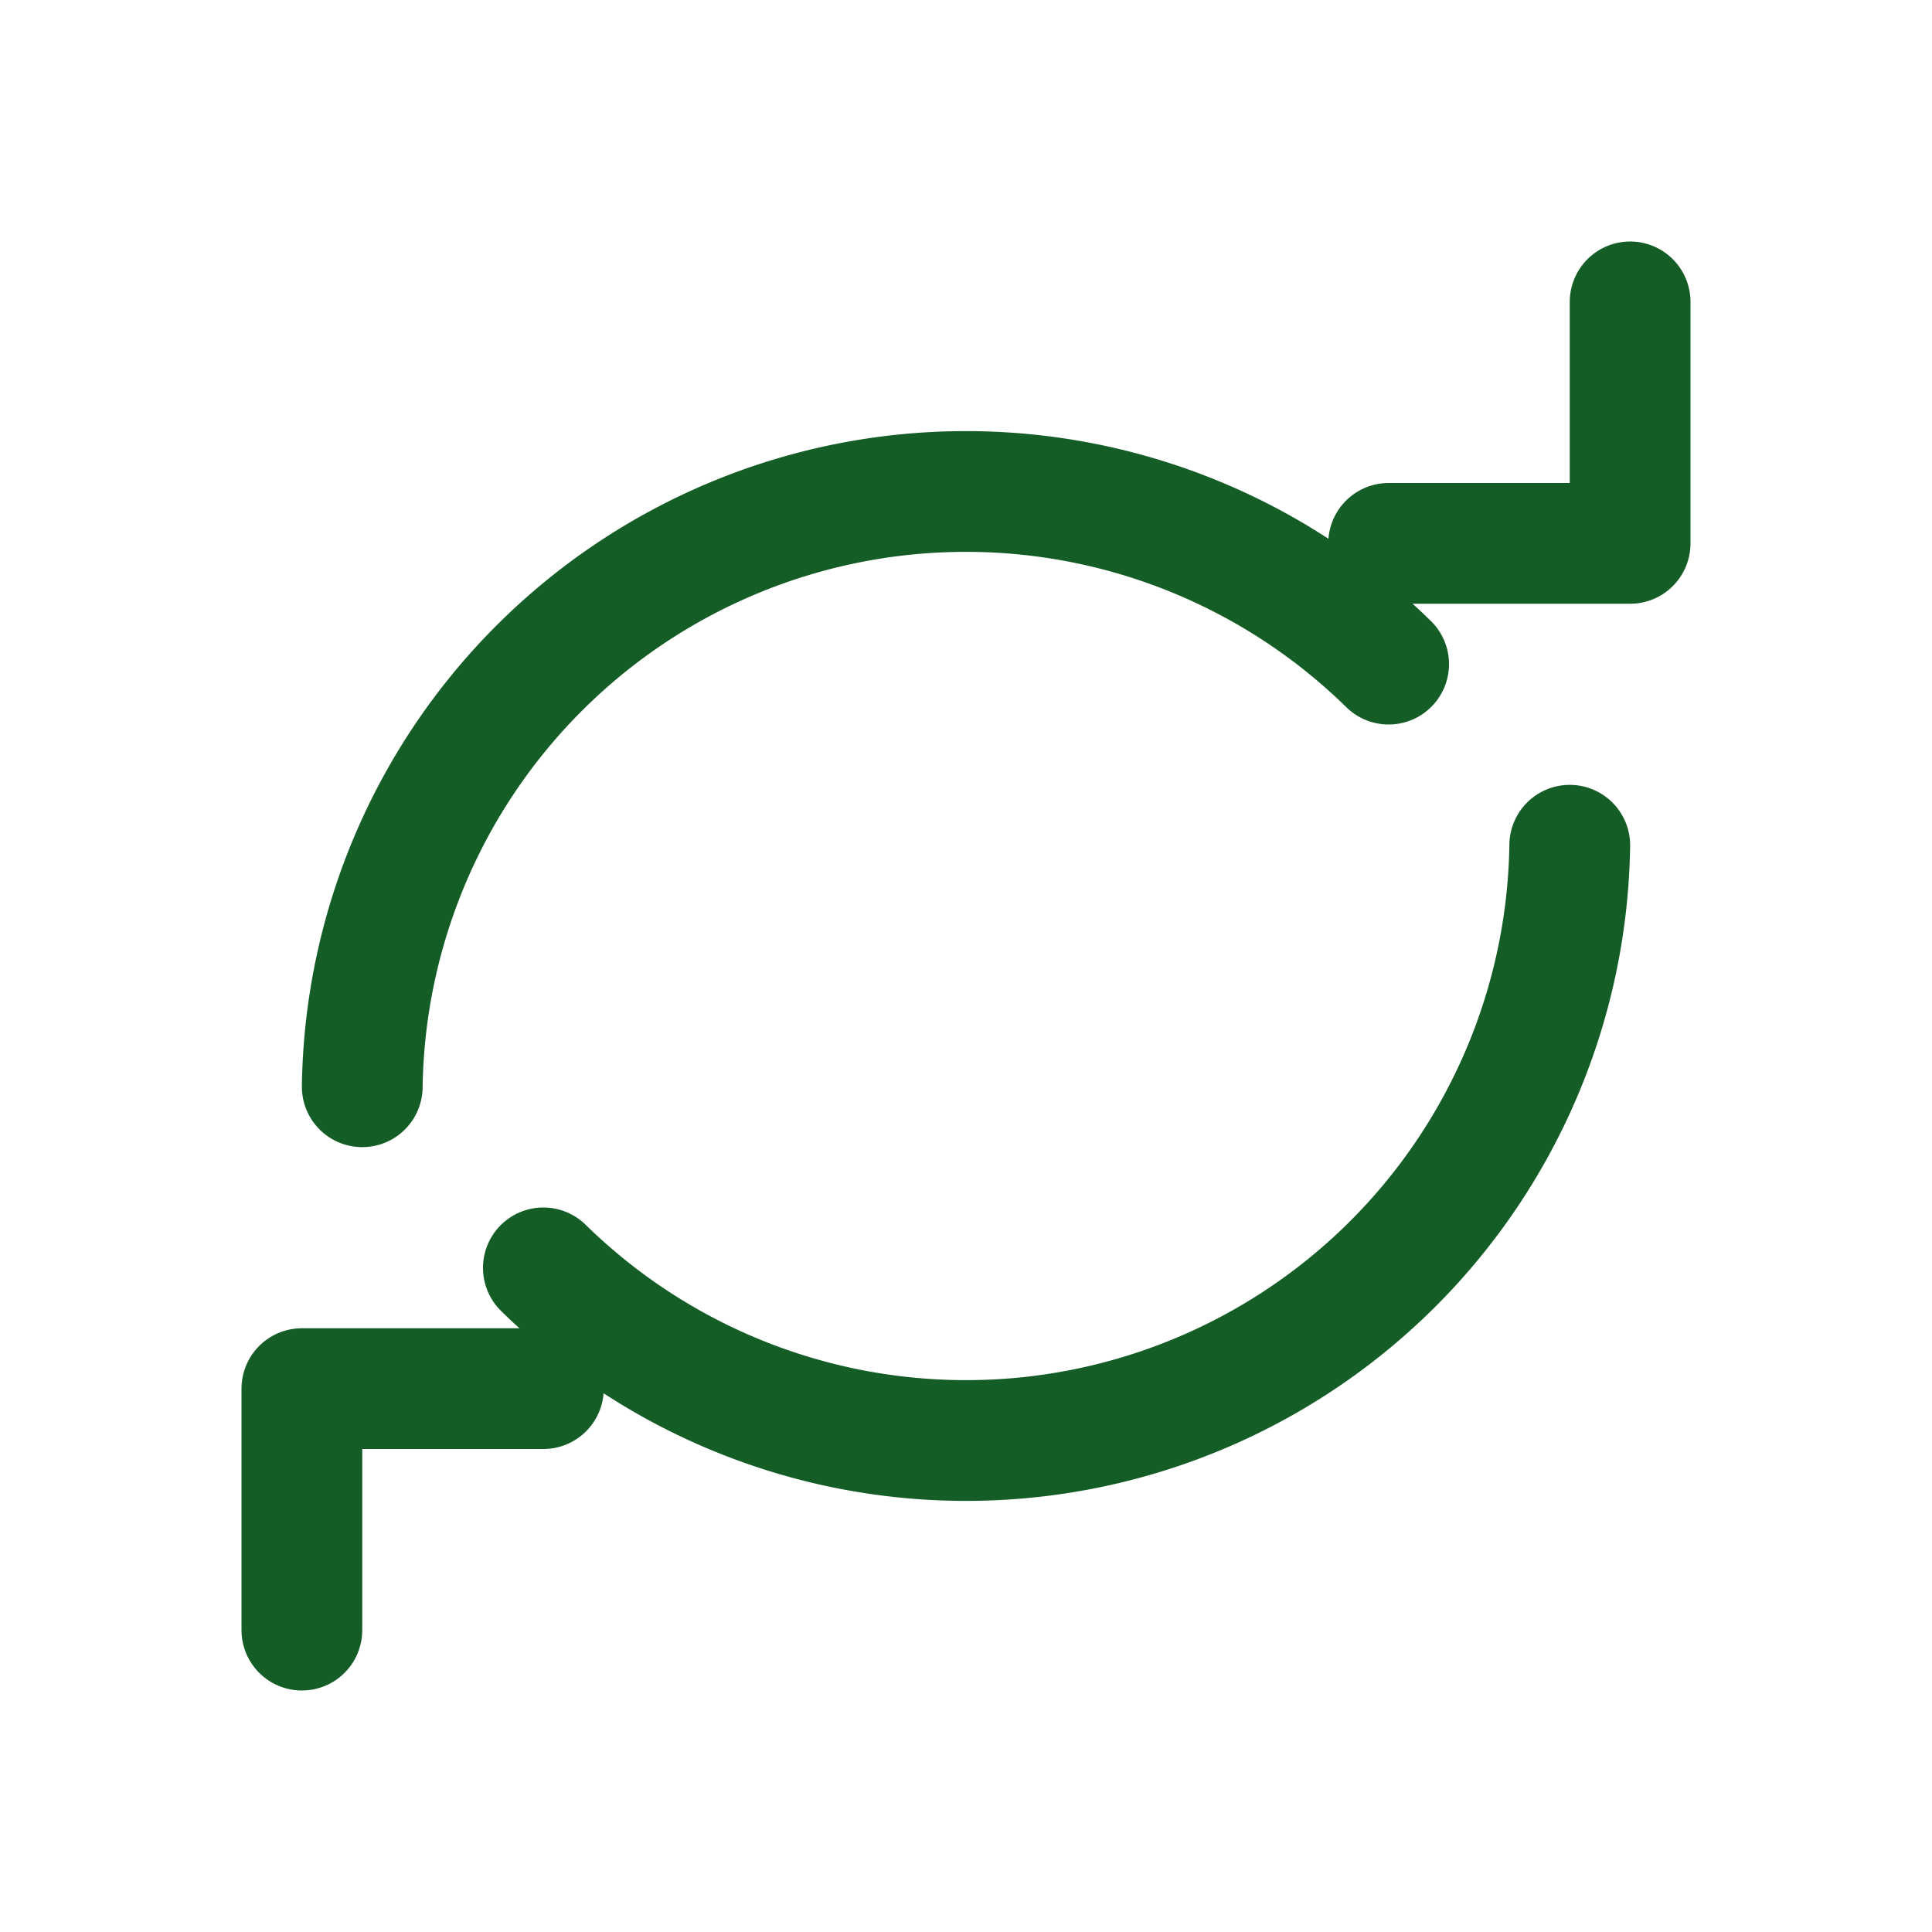
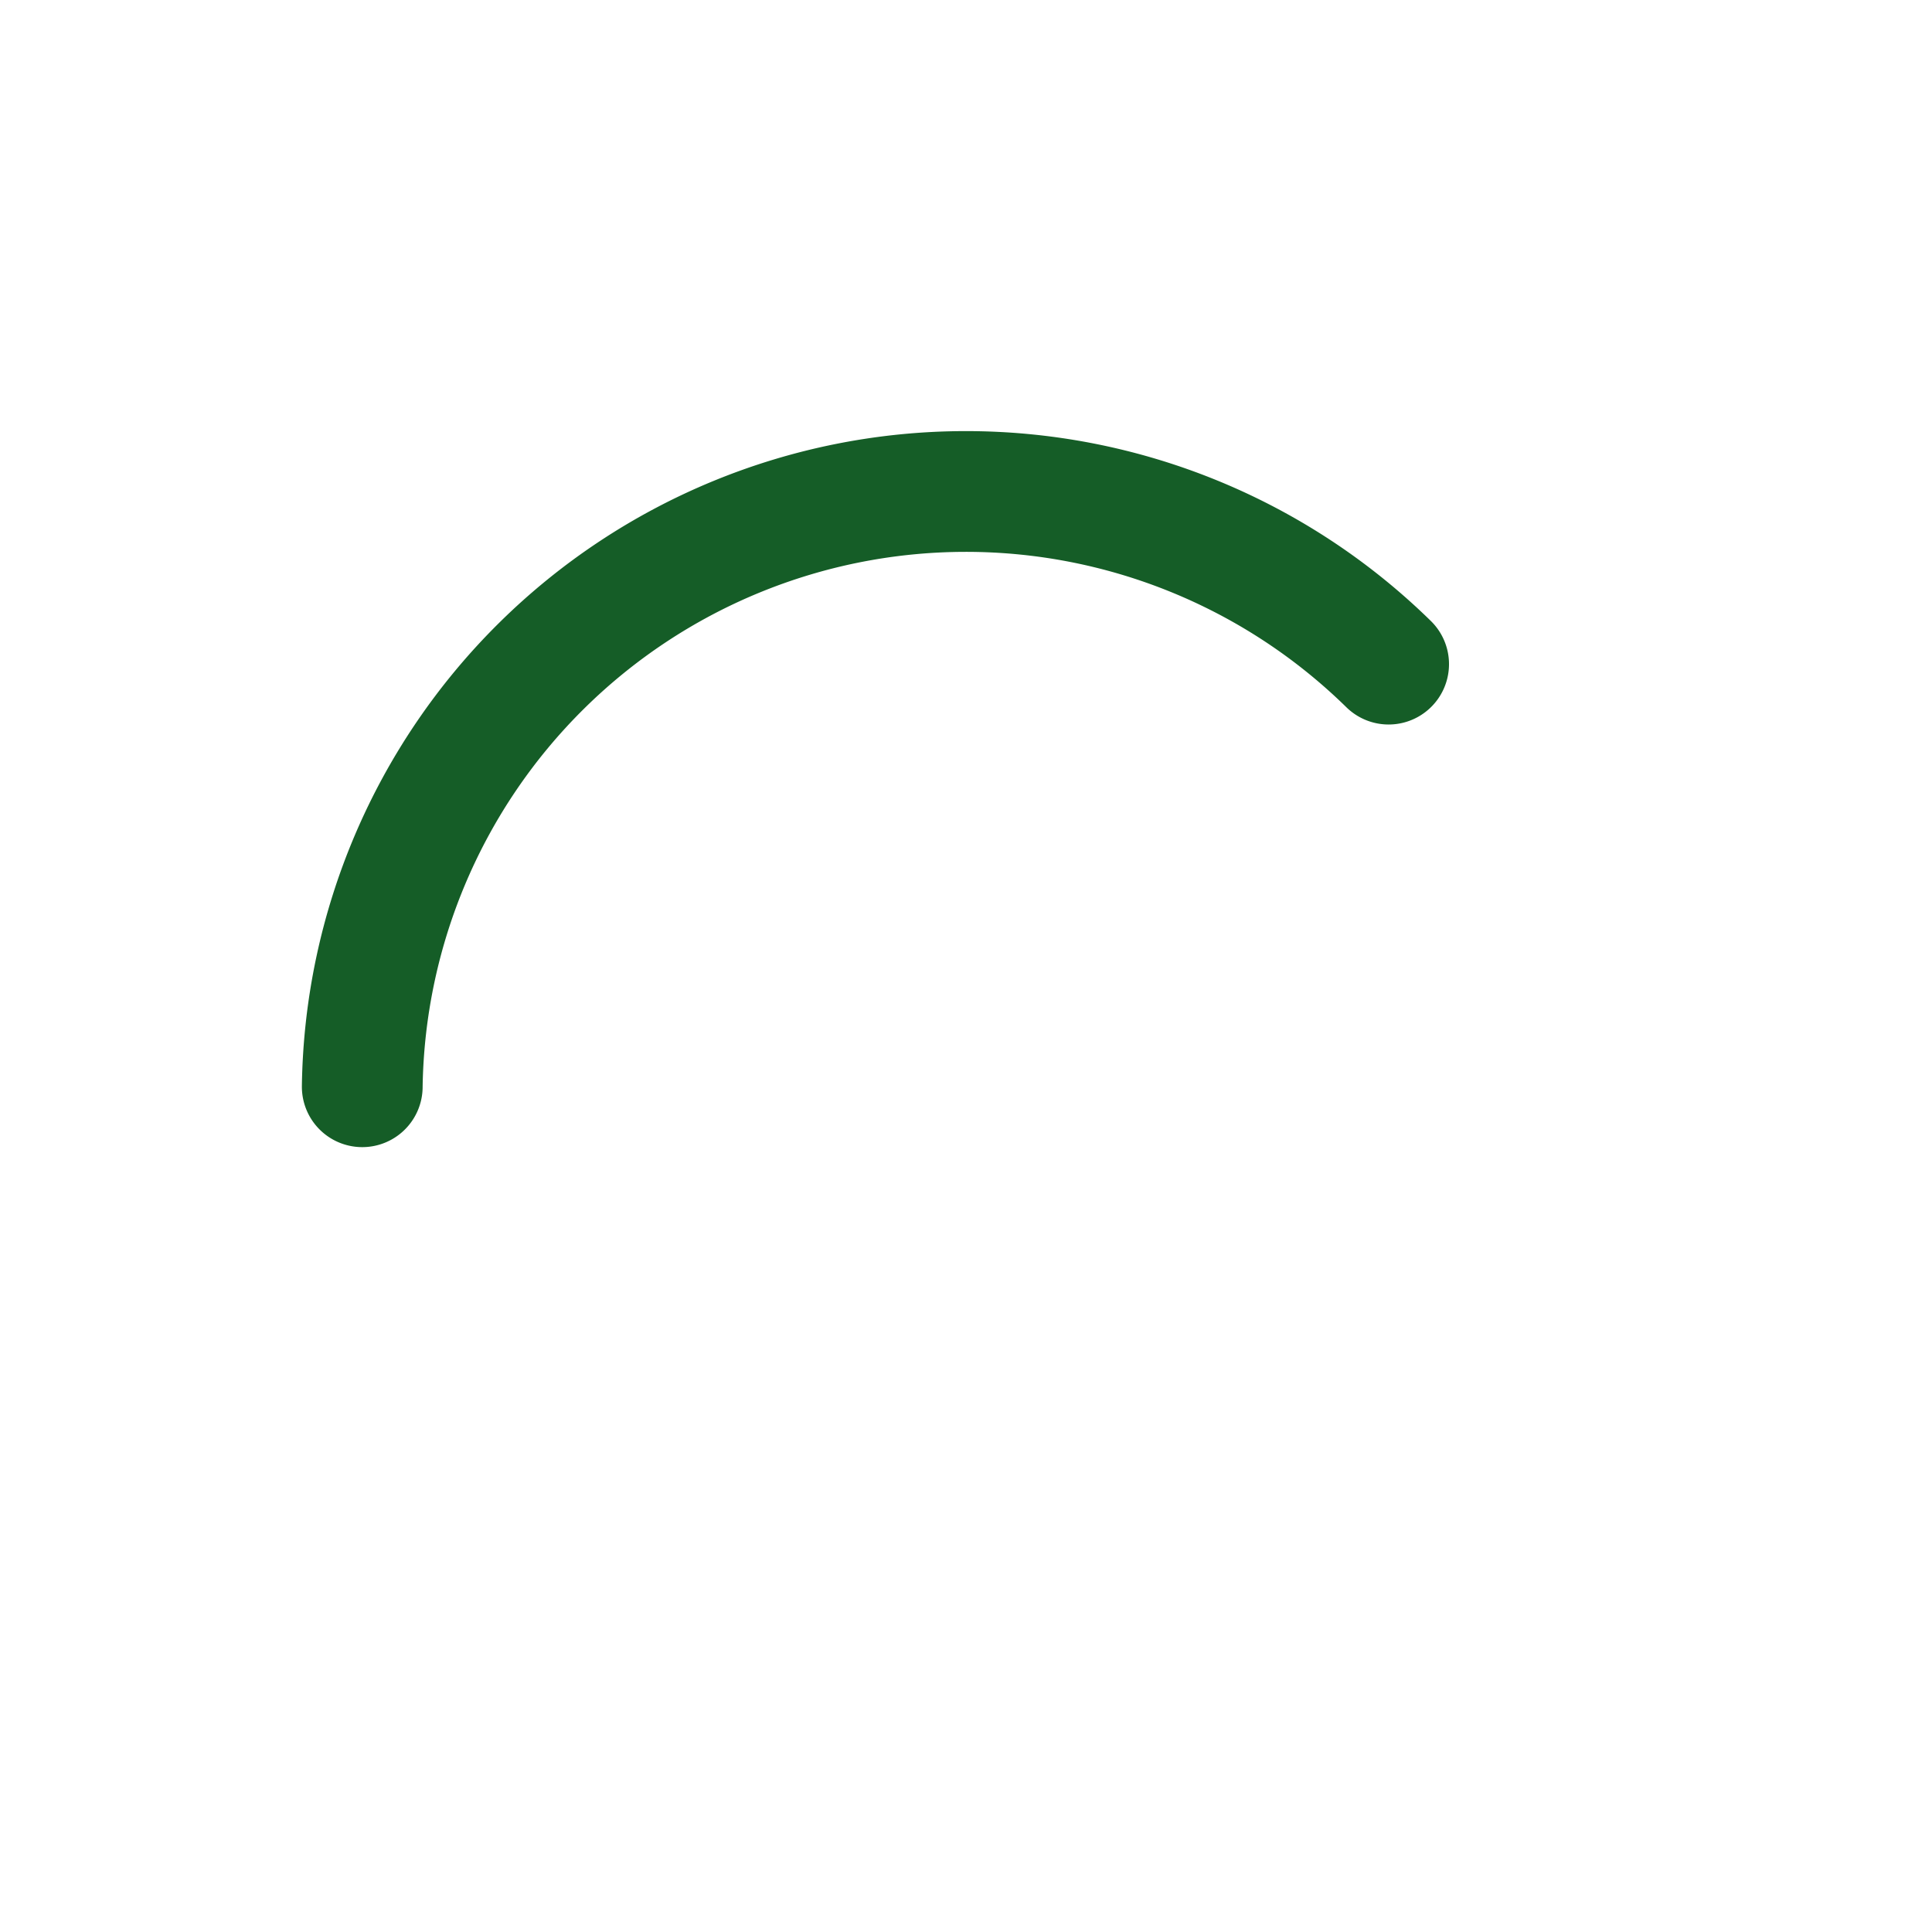
<svg xmlns="http://www.w3.org/2000/svg" width="32" height="32" viewBox="0 0 32 32">
  <g fill="none" stroke="#155D27" stroke-width="2" stroke-linecap="round" stroke-linejoin="round">
    <path d="M6 18a10 10 0 0 1 17-7" />
-     <path d="M23 9h4V5" />
-     <path d="M26 14a10 10 0 0 1-17 7" />
-     <path d="M9 23H5v4" />
  </g>
</svg>